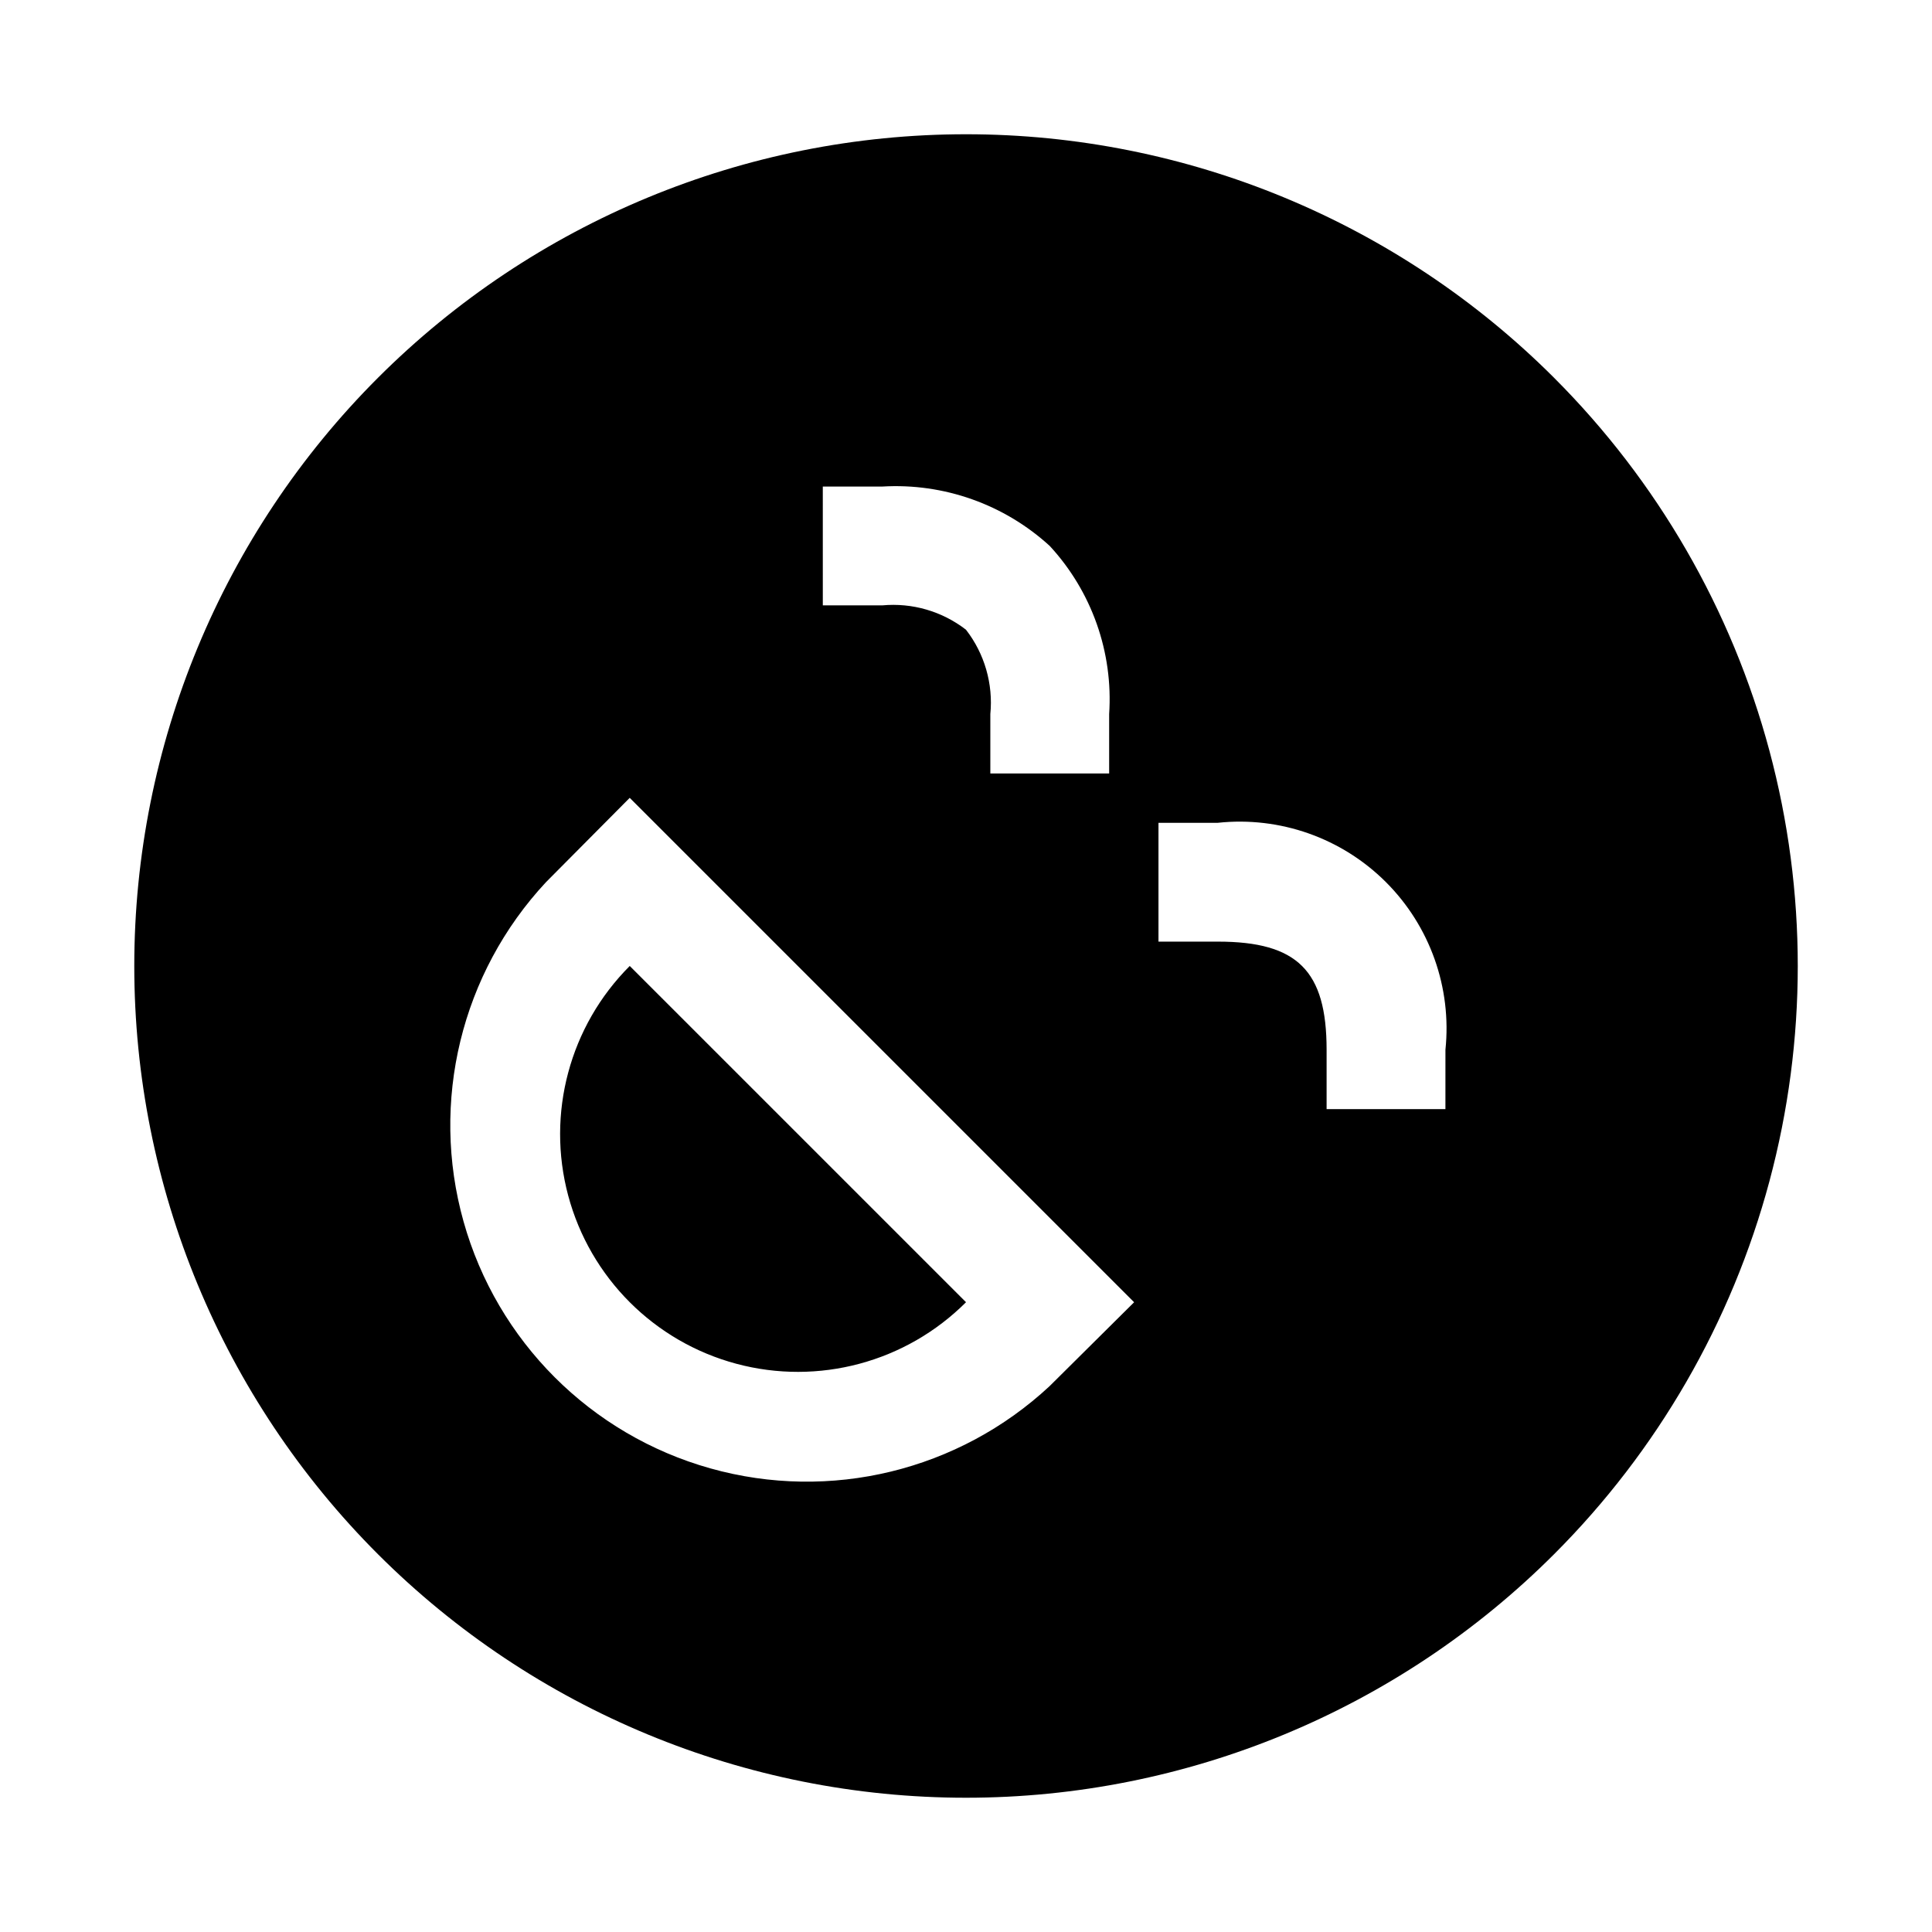
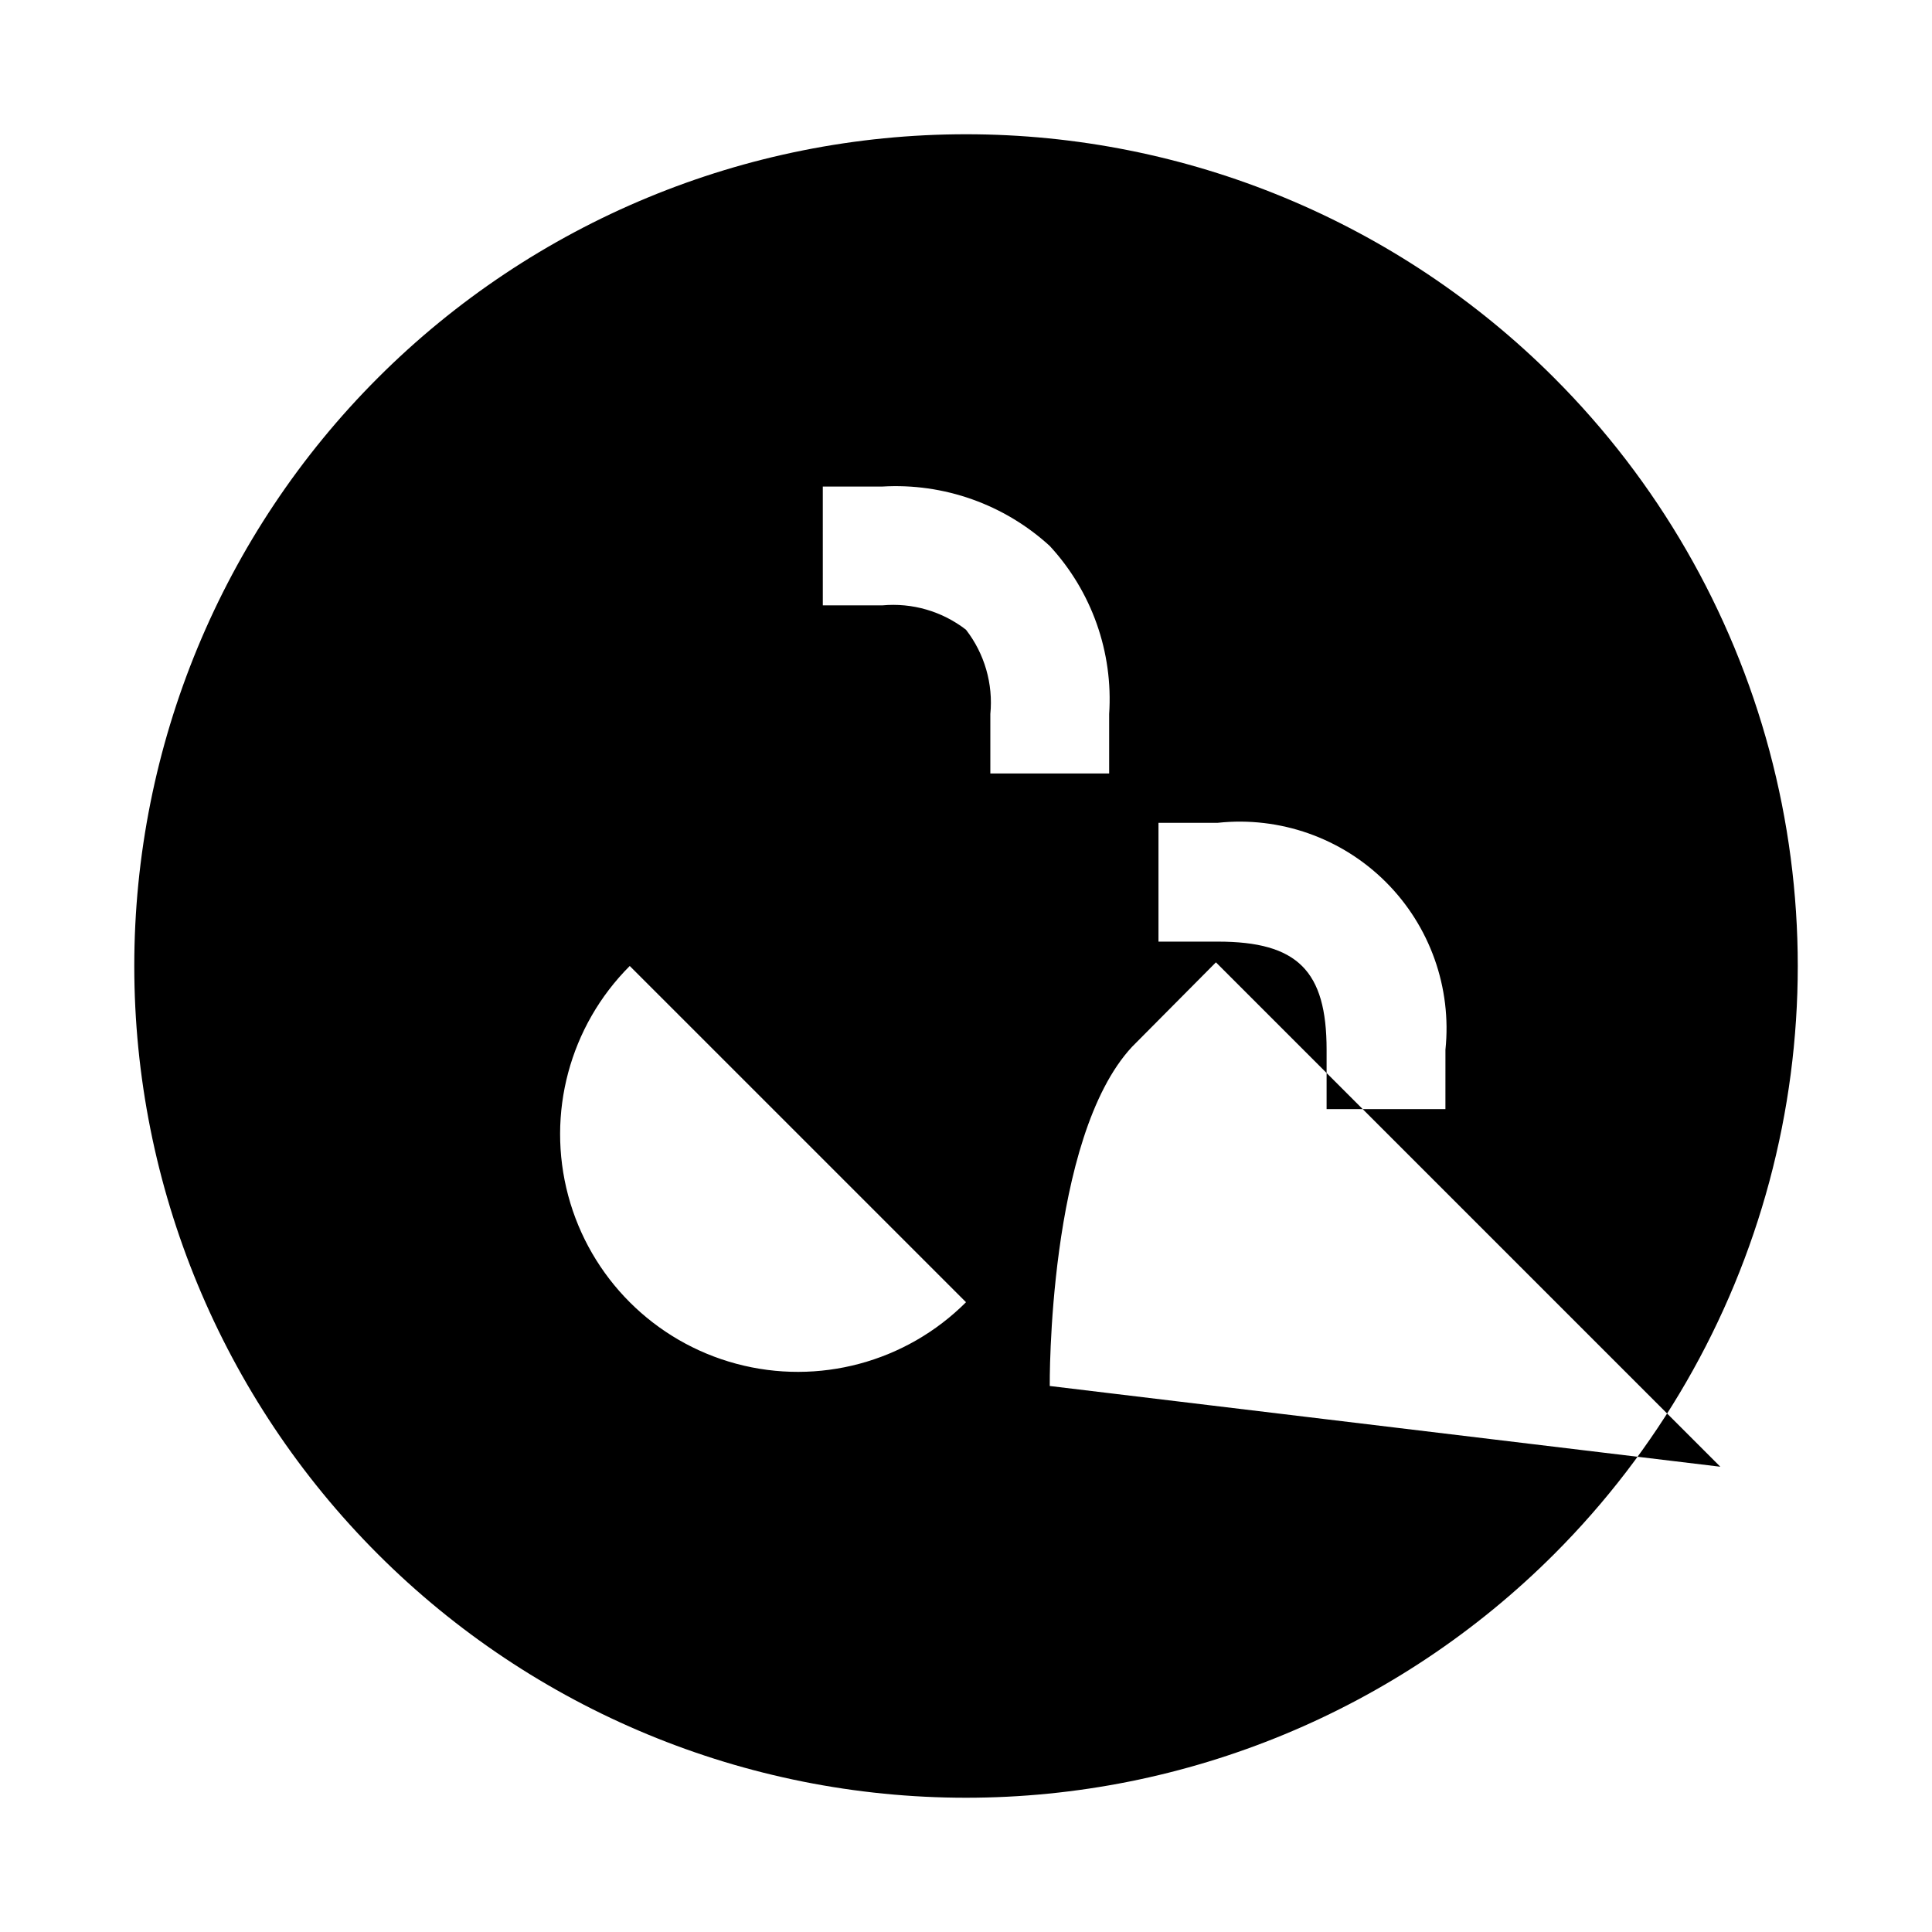
<svg xmlns="http://www.w3.org/2000/svg" fill="#000000" width="800px" height="800px" version="1.1" viewBox="144 144 512 512">
-   <path d="m555.86 244.13c-41.336-41.332-97.398-64.555-155.86-64.551-58.457 0-114.52 23.227-155.86 64.562-41.332 41.336-64.555 97.398-64.555 155.86s23.223 114.52 64.555 155.86c41.336 41.336 97.398 64.559 155.86 64.559 58.457 0.004 114.52-23.215 155.86-64.551 27.363-27.359 47.039-61.438 57.055-98.812s10.016-76.73 0-114.11-29.691-71.453-57.055-98.812zm-193.81 28.812h15.746c16.316-0.973 32.336 4.707 44.398 15.742 11.137 12.062 16.832 28.172 15.742 44.555v15.742h-31.488v-15.742c0.781-8-1.527-16-6.453-22.355-6.316-4.887-14.25-7.195-22.199-6.453h-15.742zm60.141 238.36h0.004c-24.113 22.469-58.191 30.746-89.922 21.84-31.73-8.902-56.527-33.699-65.43-65.43s-0.625-65.809 21.84-89.918l22.199-22.355 133.67 133.67zm104.86-73.367h-31.488v-15.742c0-20.941-7.715-28.652-28.812-28.652h-15.742v-31.488h15.742l0.004-0.004c16.438-1.75 32.789 4.016 44.496 15.688 11.703 11.676 17.512 28.012 15.805 44.457zm-216.16-37.941 89.113 89.109c-15.918 15.918-39.121 22.137-60.867 16.309-21.742-5.824-38.727-22.812-44.555-44.555-5.824-21.746 0.391-44.945 16.309-60.863z" />
+   <path d="m555.86 244.13c-41.336-41.332-97.398-64.555-155.86-64.551-58.457 0-114.52 23.227-155.86 64.562-41.332 41.336-64.555 97.398-64.555 155.86s23.223 114.52 64.555 155.86c41.336 41.336 97.398 64.559 155.86 64.559 58.457 0.004 114.52-23.215 155.86-64.551 27.363-27.359 47.039-61.438 57.055-98.812s10.016-76.73 0-114.11-29.691-71.453-57.055-98.812zm-193.81 28.812h15.746c16.316-0.973 32.336 4.707 44.398 15.742 11.137 12.062 16.832 28.172 15.742 44.555v15.742h-31.488v-15.742c0.781-8-1.527-16-6.453-22.355-6.316-4.887-14.25-7.195-22.199-6.453h-15.742zm60.141 238.36h0.004s-0.625-65.809 21.84-89.918l22.199-22.355 133.67 133.67zm104.86-73.367h-31.488v-15.742c0-20.941-7.715-28.652-28.812-28.652h-15.742v-31.488h15.742l0.004-0.004c16.438-1.75 32.789 4.016 44.496 15.688 11.703 11.676 17.512 28.012 15.805 44.457zm-216.16-37.941 89.113 89.109c-15.918 15.918-39.121 22.137-60.867 16.309-21.742-5.824-38.727-22.812-44.555-44.555-5.824-21.746 0.391-44.945 16.309-60.863z" />
</svg>